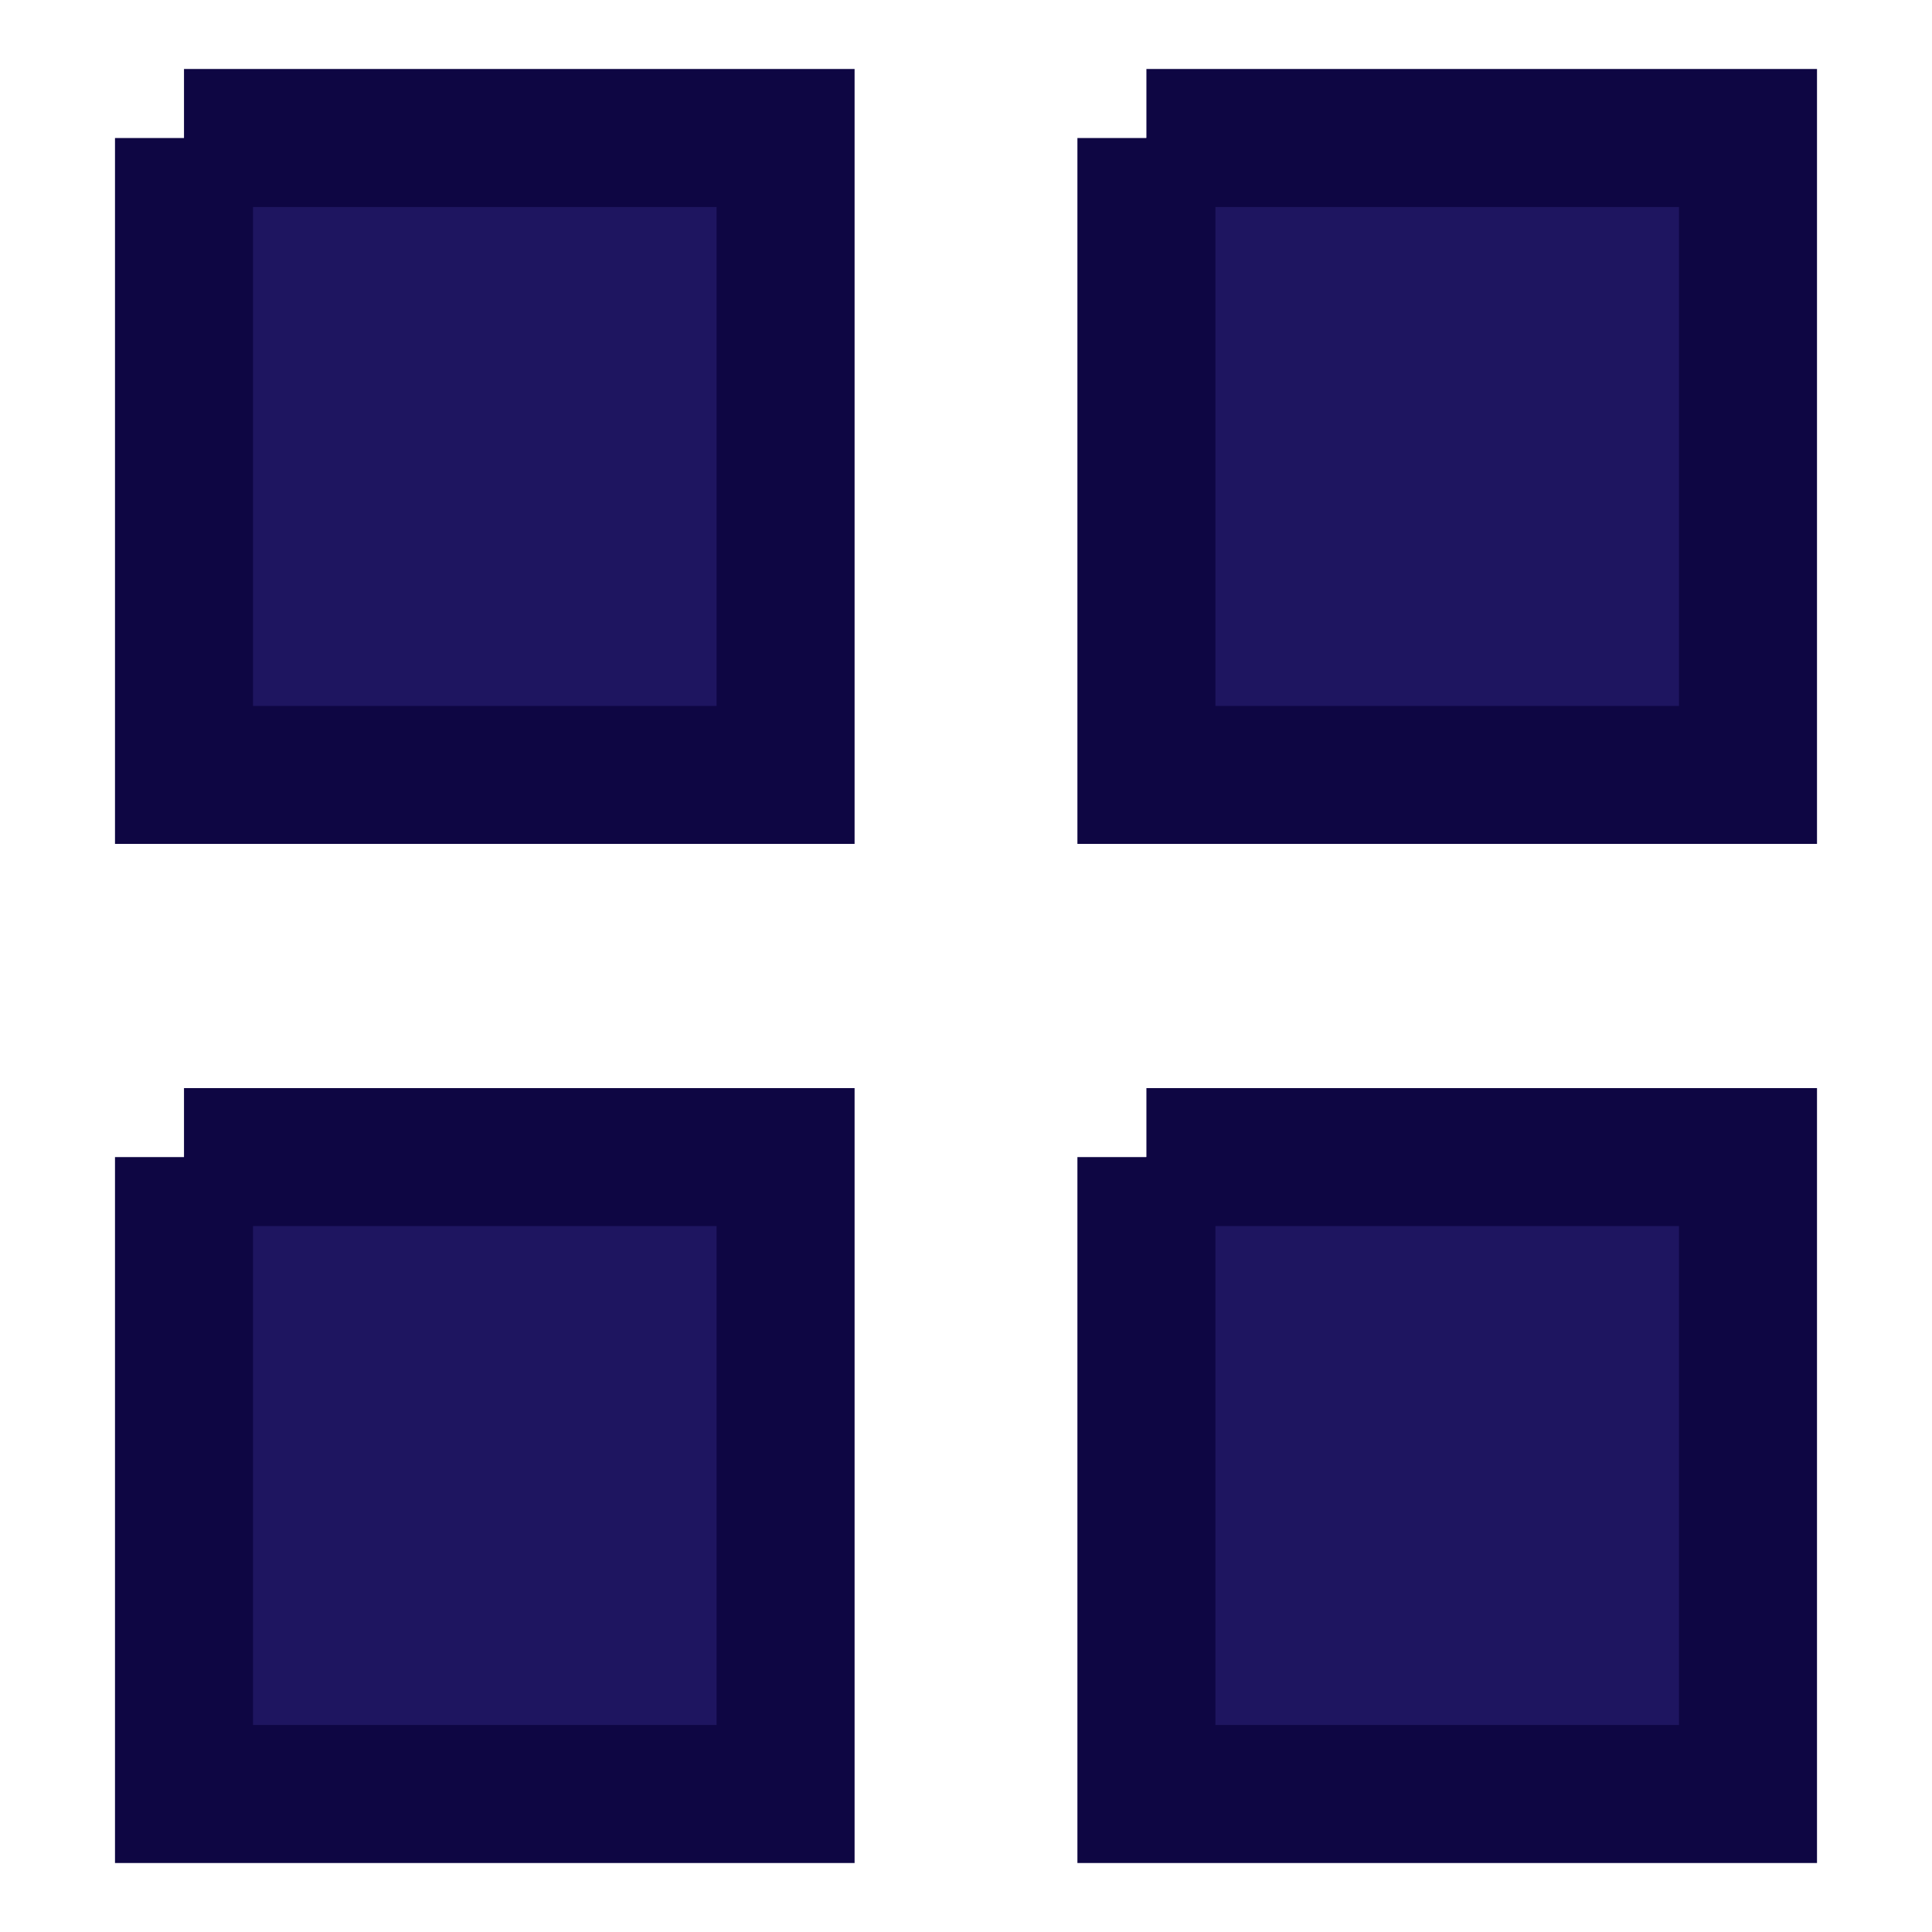
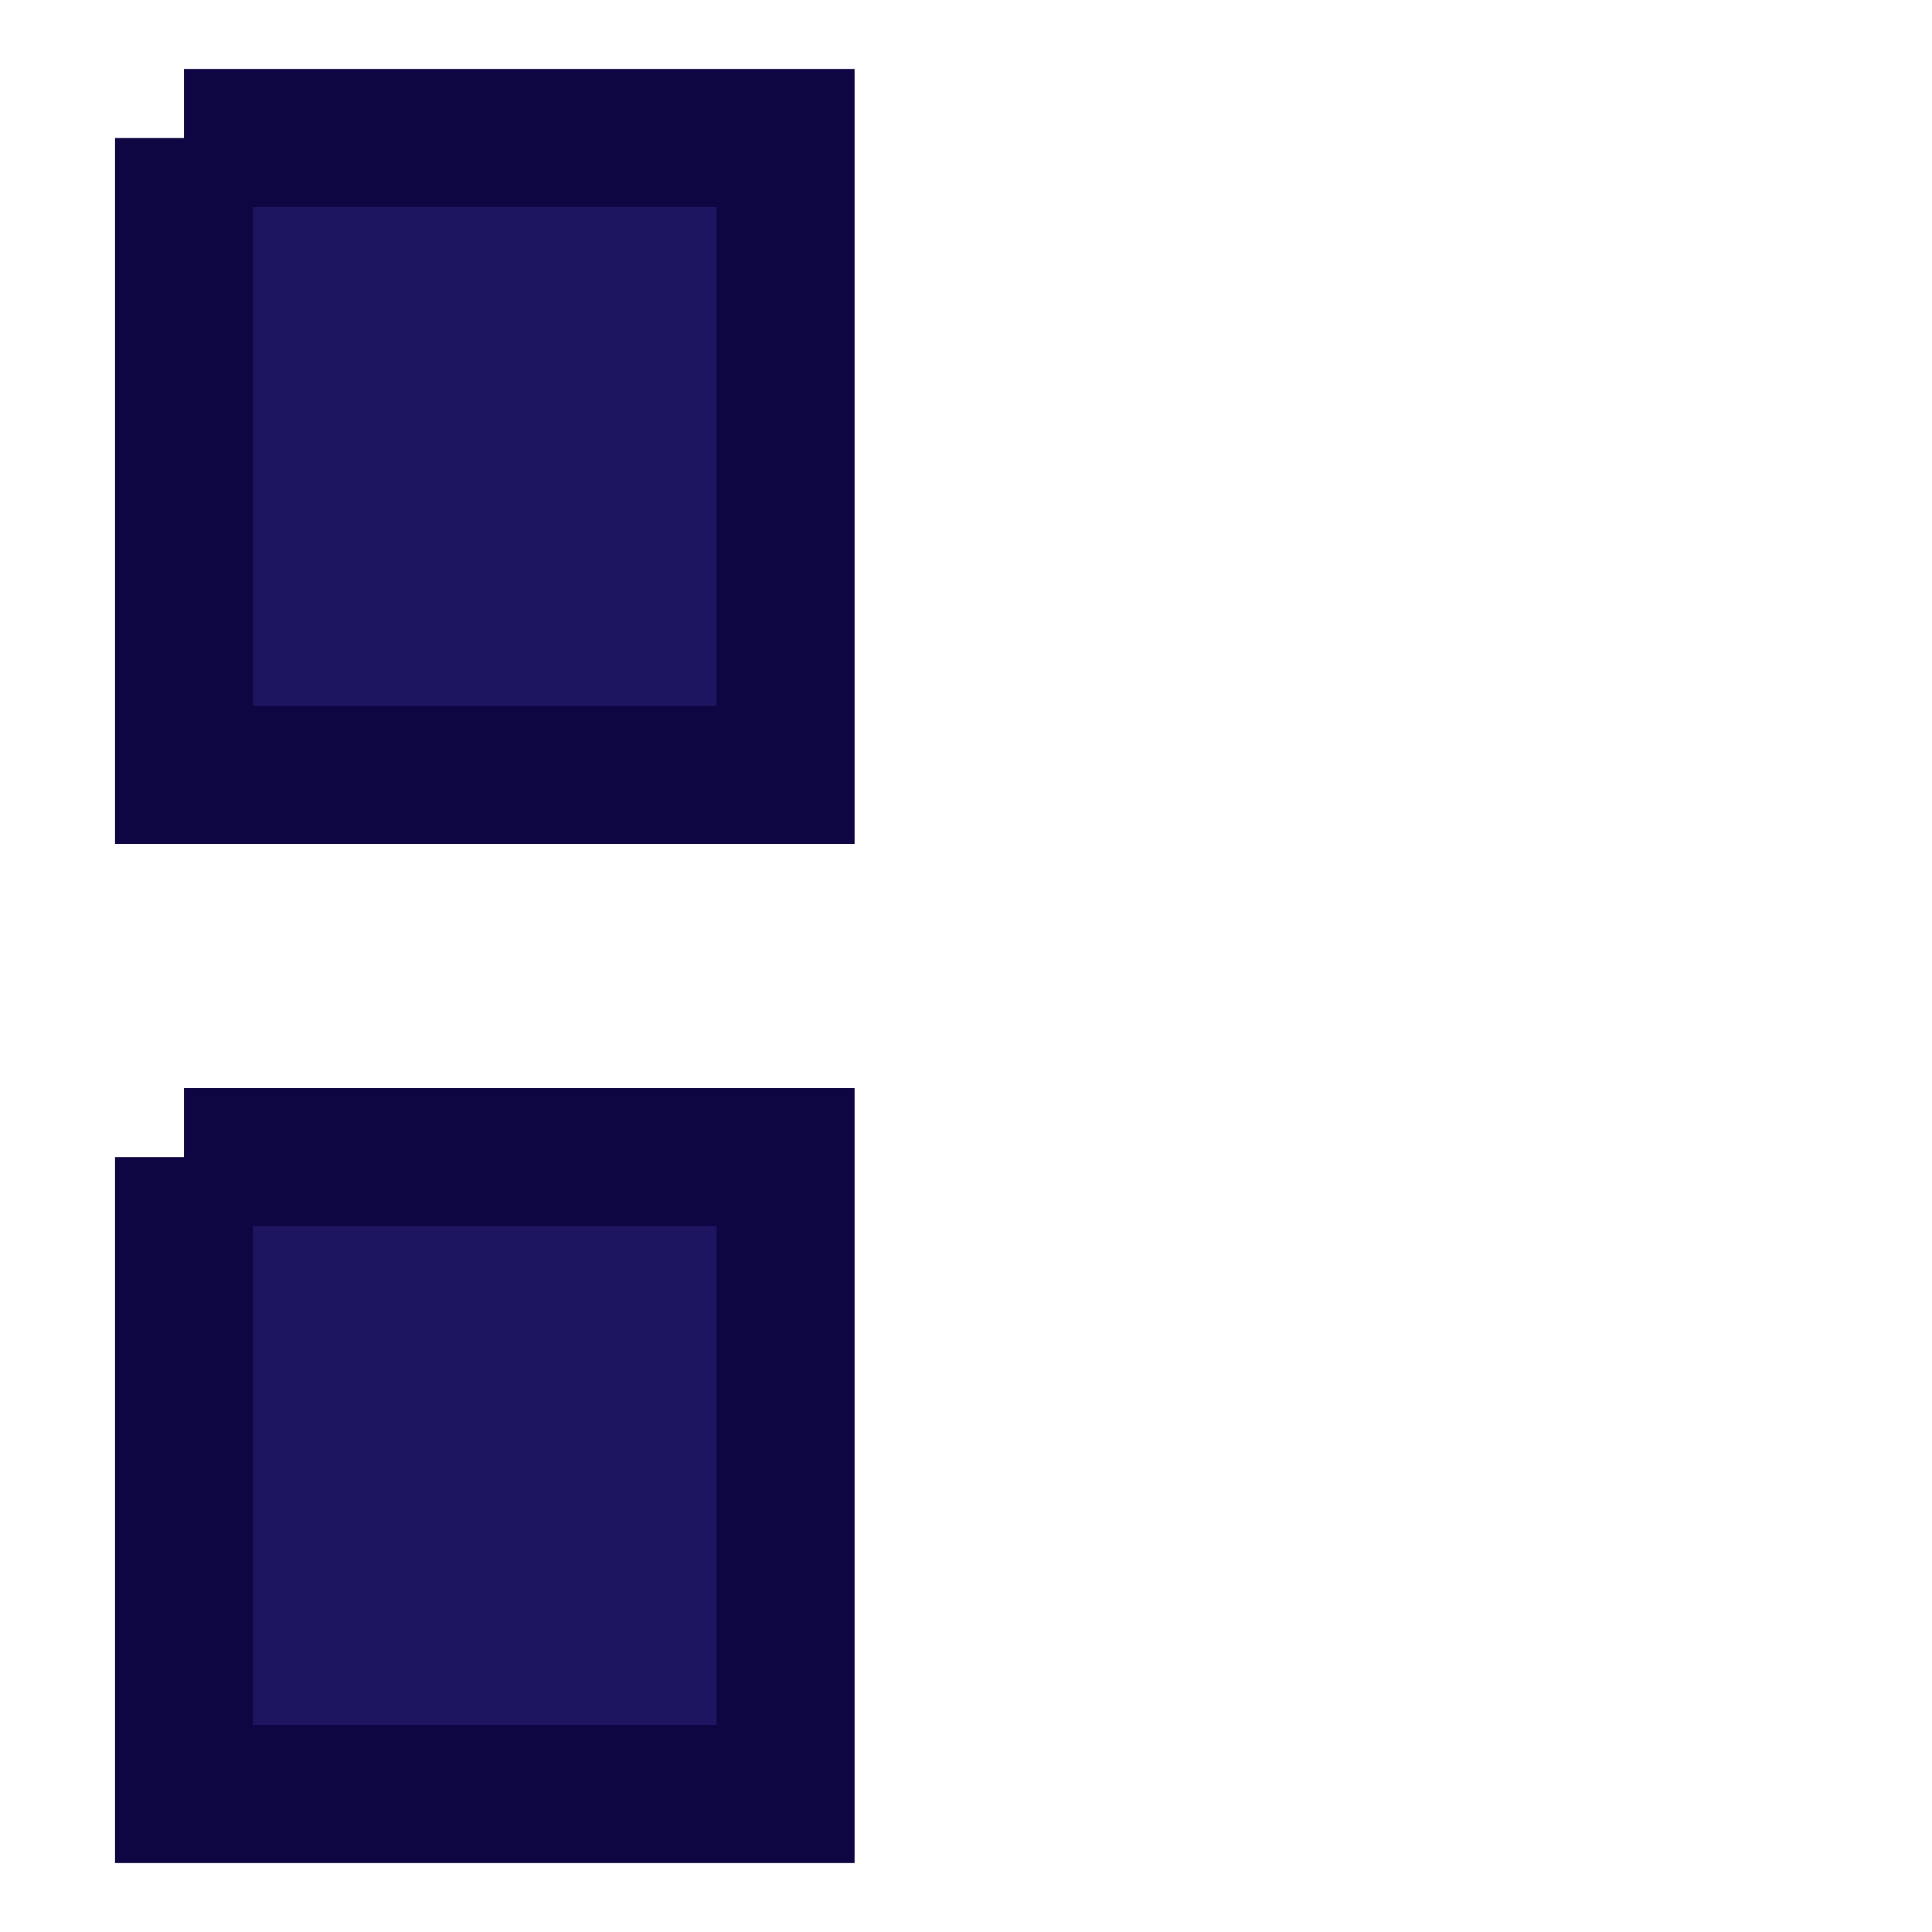
<svg xmlns="http://www.w3.org/2000/svg" viewBox="0 0 21.00 21.00" data-guides="{&quot;vertical&quot;:[],&quot;horizontal&quot;:[]}">
  <defs />
  <path fill="#1e1560" stroke="#0e0643" fill-opacity="1" stroke-width="1.5" stroke-opacity="1" color="rgb(51, 51, 51)" x="0.75" y="0.75" width="7.5" height="7.5" id="tSvgbafe17f271" title="Rectangle 2" d="M2 1.5C4.179 1.5 6.359 1.5 8.539 1.5C8.539 3.808 8.539 6.115 8.539 8.423C6.359 8.423 4.179 8.423 2 8.423C2 6.115 2 3.808 2 1.5" style="transform-origin: -11975px -9973.55px;" />
-   <path fill="#1e1560" stroke="#0e0643" fill-opacity="1" stroke-width="1.5" stroke-opacity="1" color="rgb(51, 51, 51)" x="12.75" y="0.75" width="7.5" height="7.5" id="tSvgfe99c16576" title="Rectangle 3" d="M12.461 1.5C14.641 1.5 16.82 1.5 19 1.5C19 3.808 19 6.115 19 8.423C16.82 8.423 14.641 8.423 12.461 8.423C12.461 6.115 12.461 3.808 12.461 1.5" style="transform-origin: -11964px -9973.55px;" />
  <path fill="#1e1560" stroke="#0e0643" fill-opacity="1" stroke-width="1.5" stroke-opacity="1" color="rgb(51, 51, 51)" x="0.75" y="12.75" width="7.5" height="7.5" id="tSvgb8d2c145a8" title="Rectangle 4" d="M2 12.577C4.179 12.577 6.359 12.577 8.539 12.577C8.539 14.884 8.539 17.192 8.539 19.5C6.359 19.5 4.179 19.5 2 19.5C2 17.192 2 14.884 2 12.577" style="transform-origin: -11975px -9962.48px;" />
-   <path fill="#1e1560" stroke="#0e0643" fill-opacity="1" stroke-width="1.5" stroke-opacity="1" color="rgb(51, 51, 51)" x="12.75" y="12.75" width="7.5" height="7.5" id="tSvg18da5e6e84d" title="Rectangle 5" d="M12.461 12.577C14.641 12.577 16.82 12.577 19 12.577C19 14.884 19 17.192 19 19.5C16.82 19.5 14.641 19.5 12.461 19.5C12.461 17.192 12.461 14.884 12.461 12.577" style="transform-origin: -11964px -9962.48px;" />
</svg>